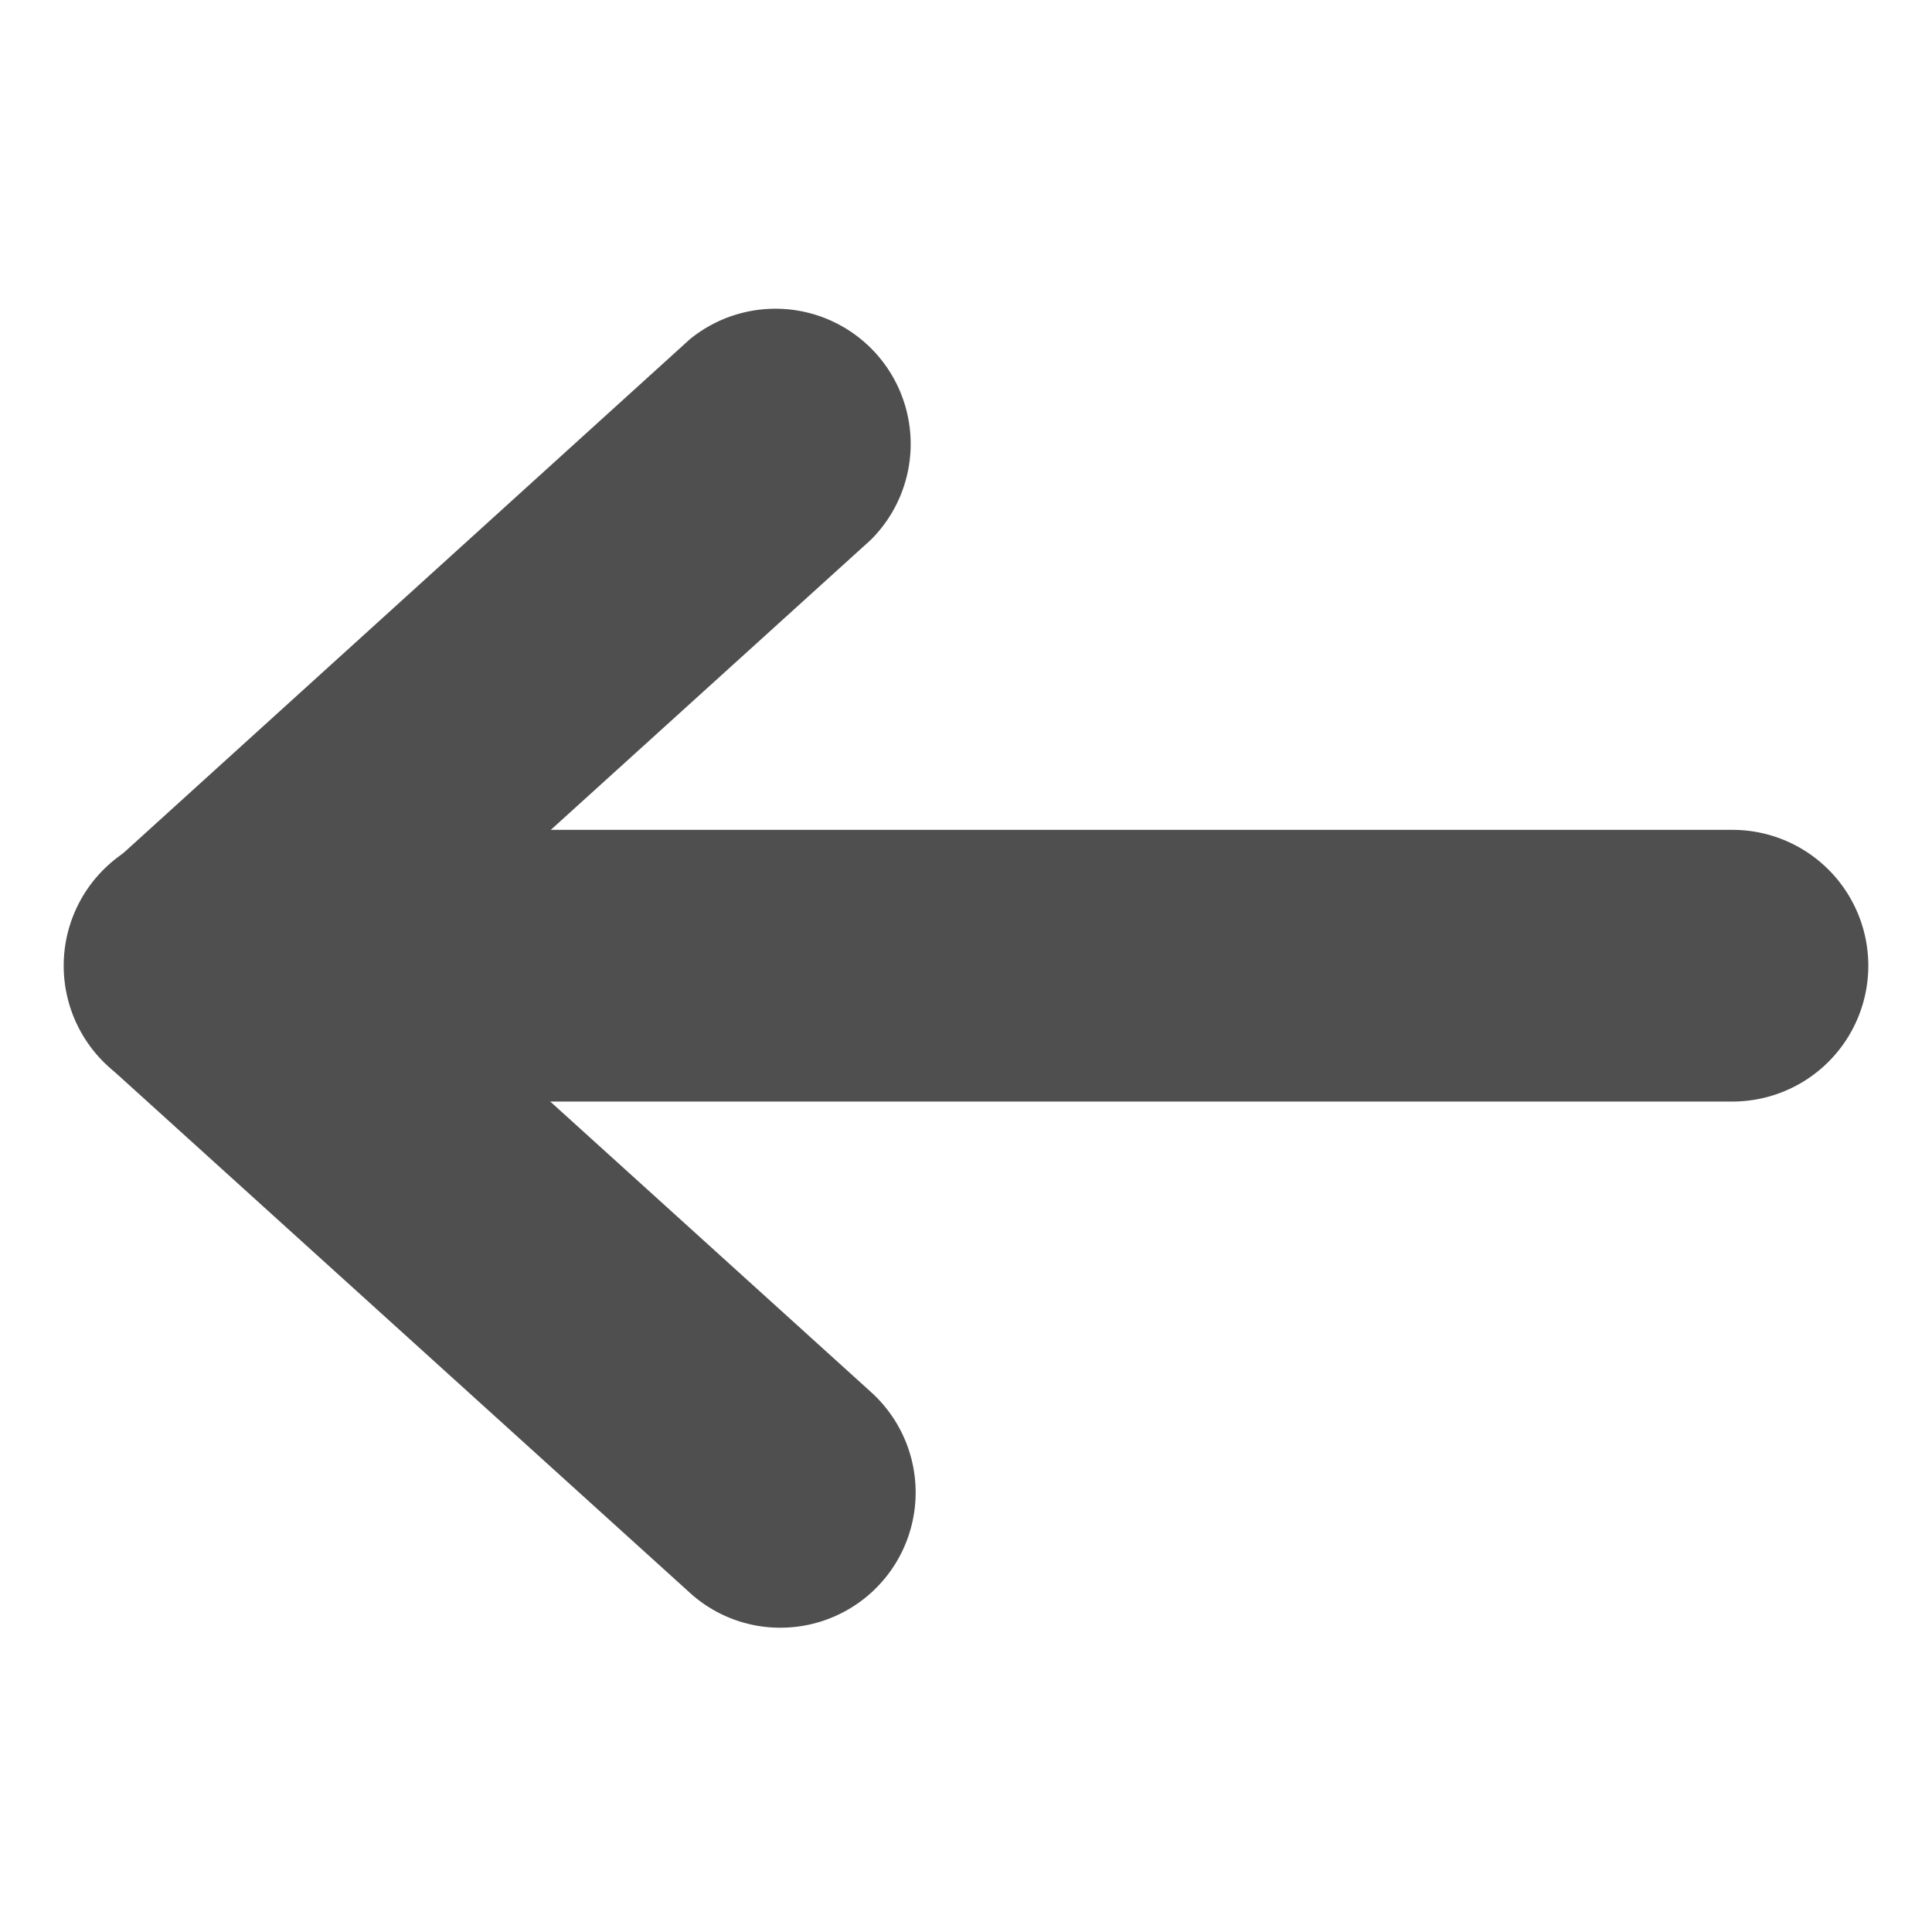
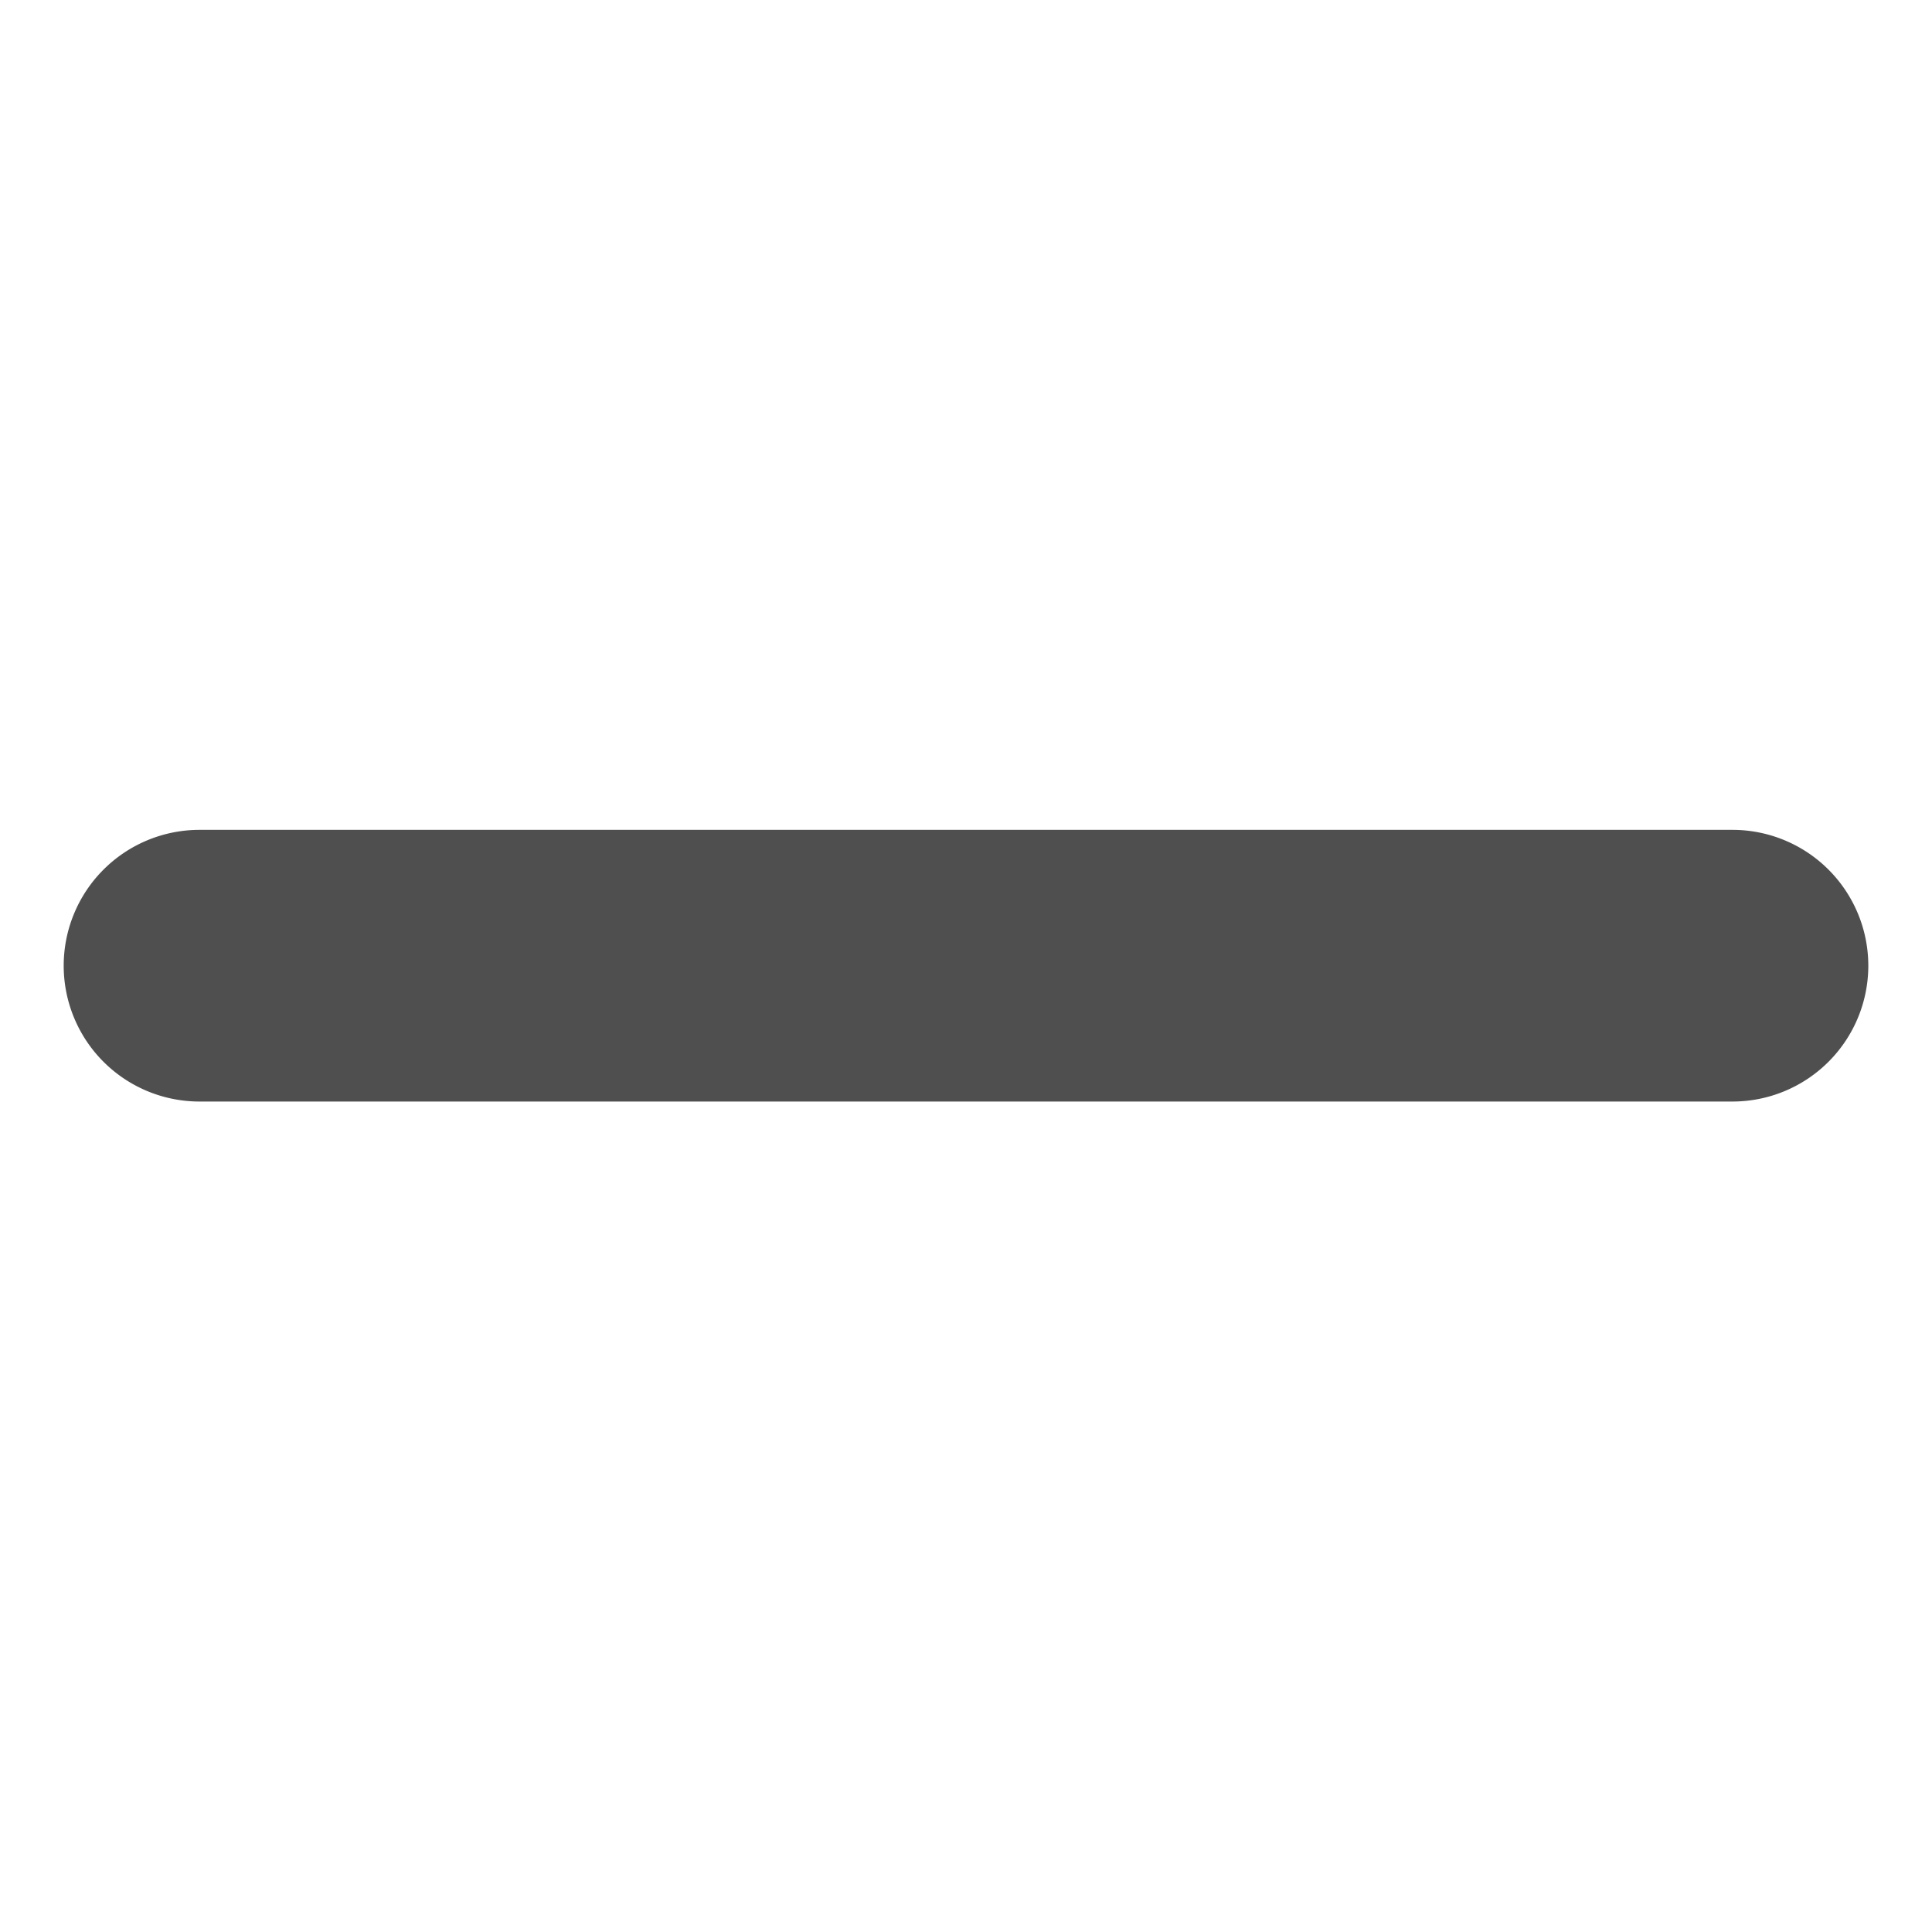
<svg xmlns="http://www.w3.org/2000/svg" viewBox="0 0 64 64">
  <g id="back">
    <g id="Layer_2" data-name="Layer 2">
      <g id="Grey_Back" data-name="Grey Back">
-         <path d="M25.85,53.92a4.44,4.44,0,0,1-3-1.16L3.6,35.33a4.47,4.47,0,0,1,0-6.63L22.85,11.24a4.48,4.48,0,0,1,6,6.64L13.27,32,28.86,46.12a4.48,4.48,0,0,1-3,7.8Z" style="fill:#4f4f4f" />
-         <path d="M57.39,36.49H6.61a4.48,4.48,0,1,1,0-9H57.39a4.48,4.48,0,1,1,0,9Z" style="fill:#4f4f4f" />
+         <path d="M57.39,36.49H6.61a4.48,4.48,0,1,1,0-9H57.39a4.48,4.48,0,1,1,0,9" style="fill:#4f4f4f" />
      </g>
    </g>
  </g>
</svg>